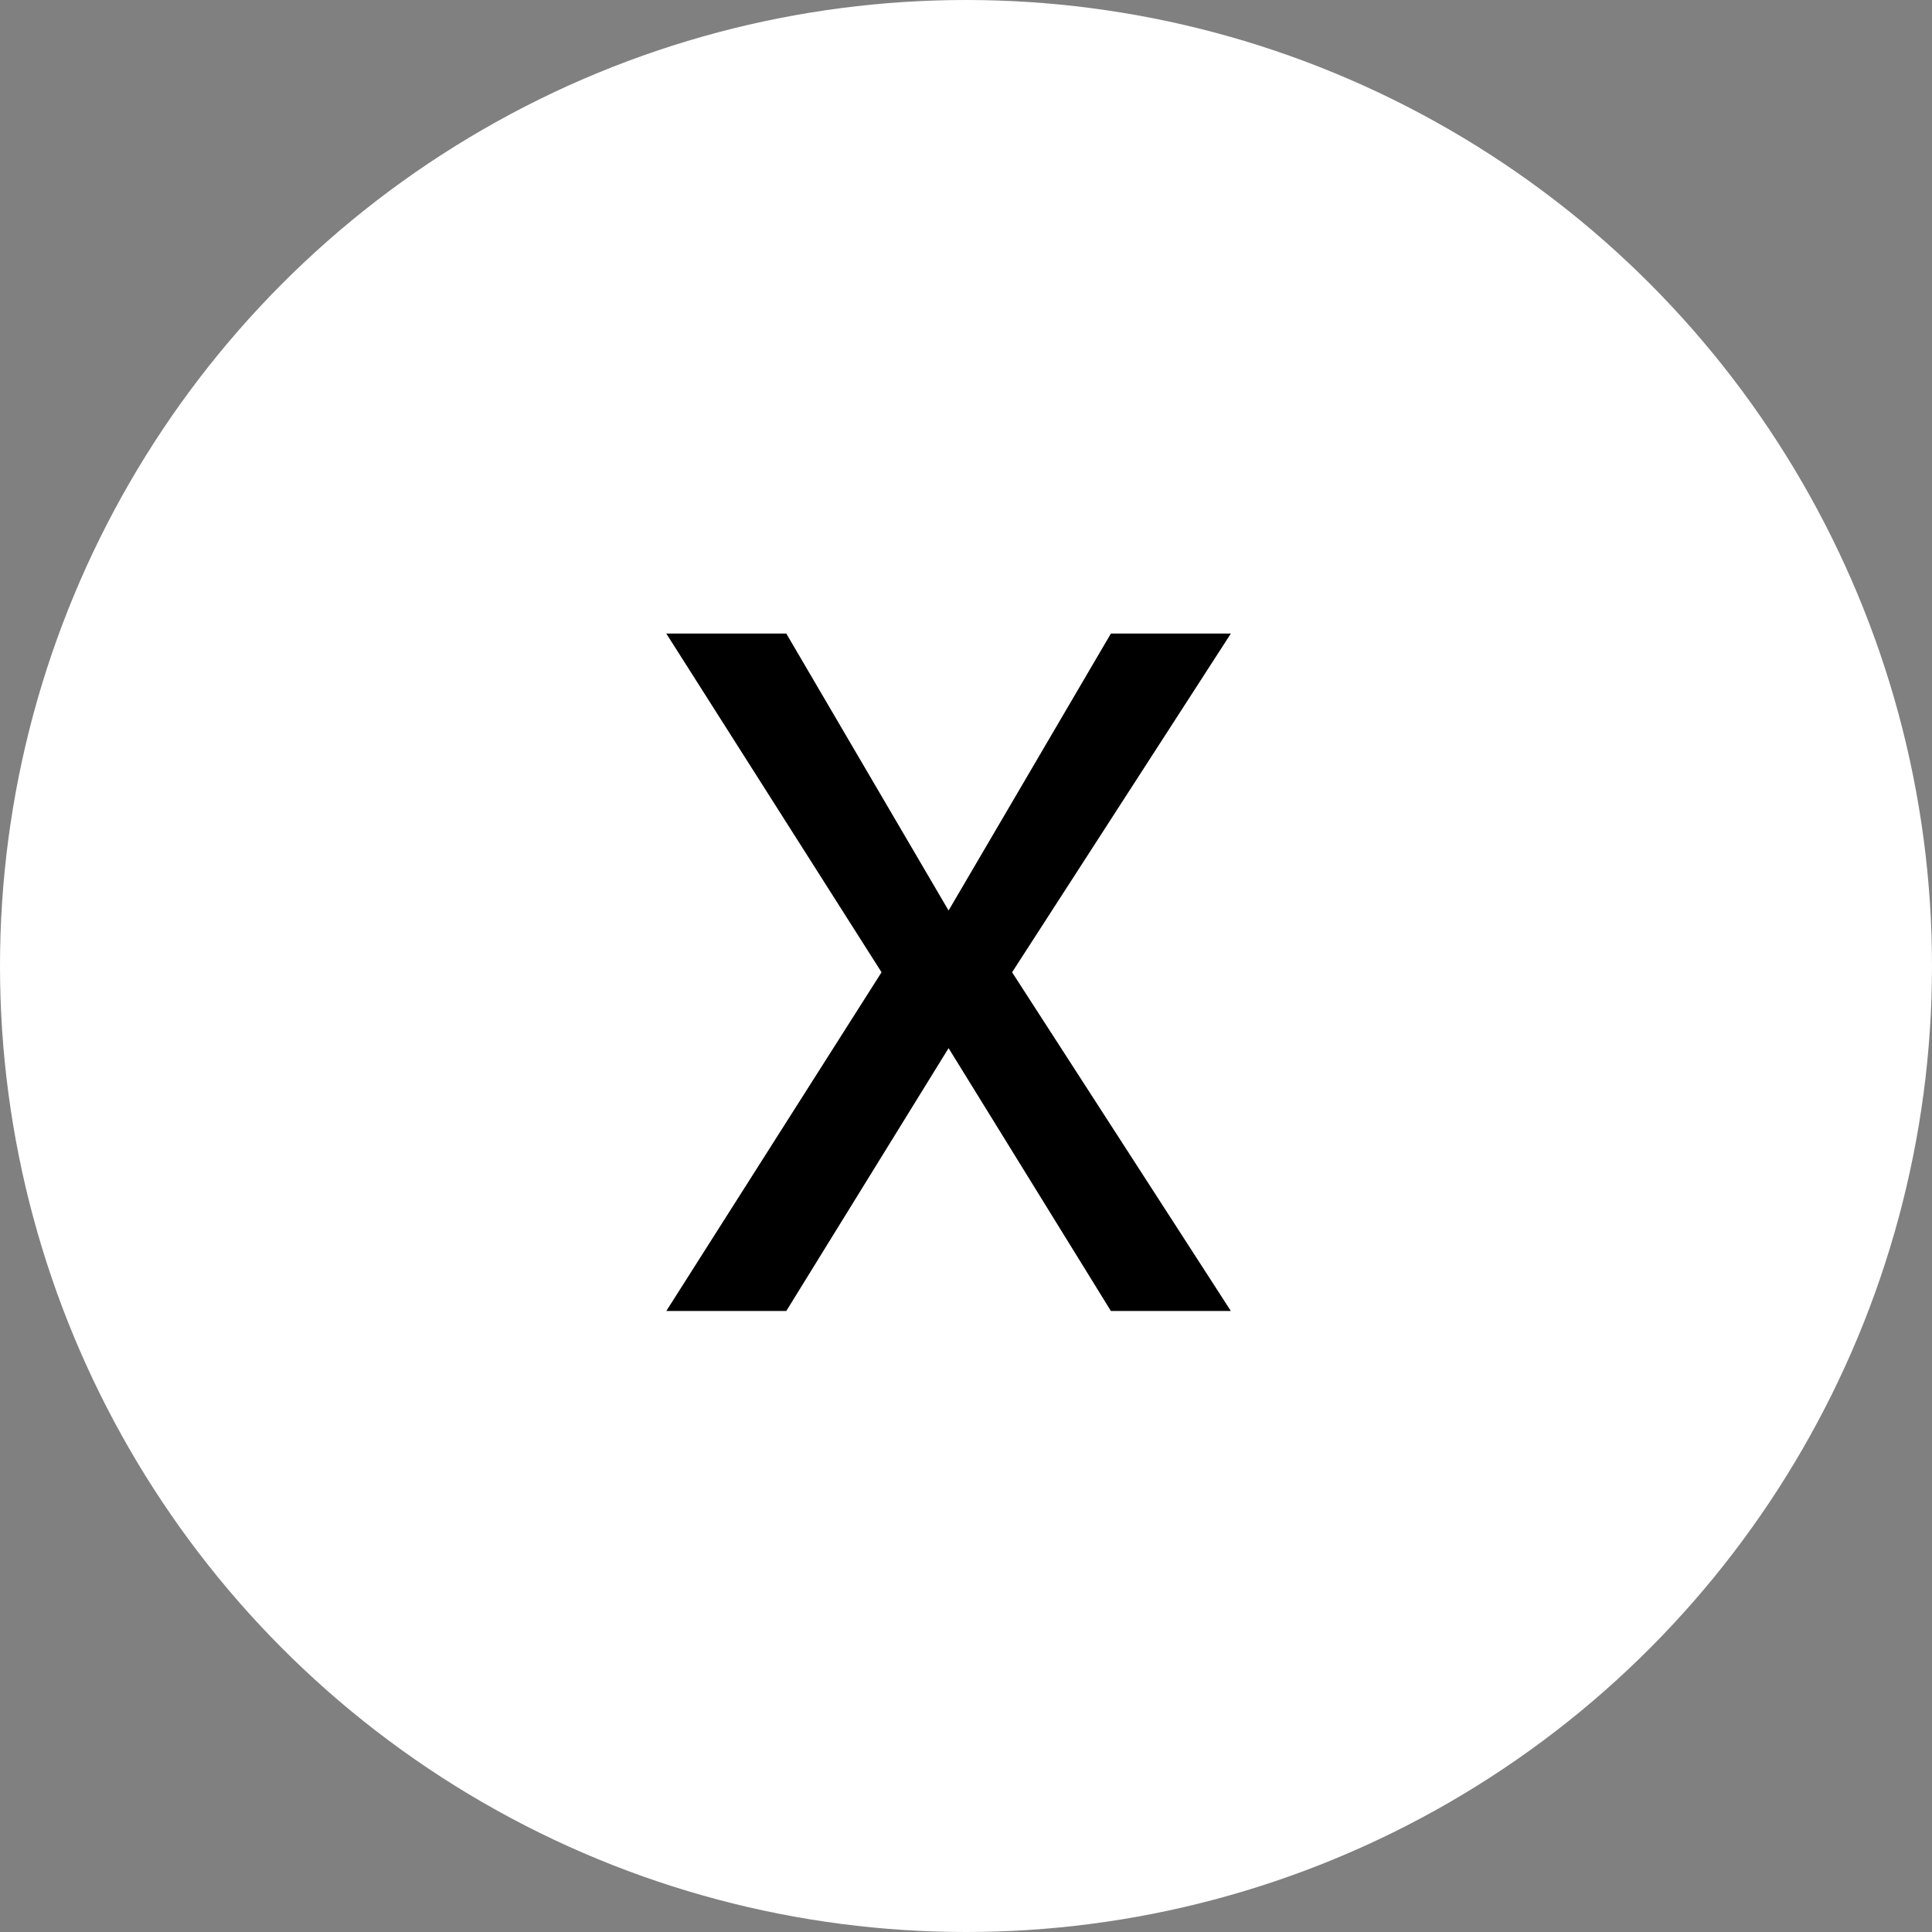
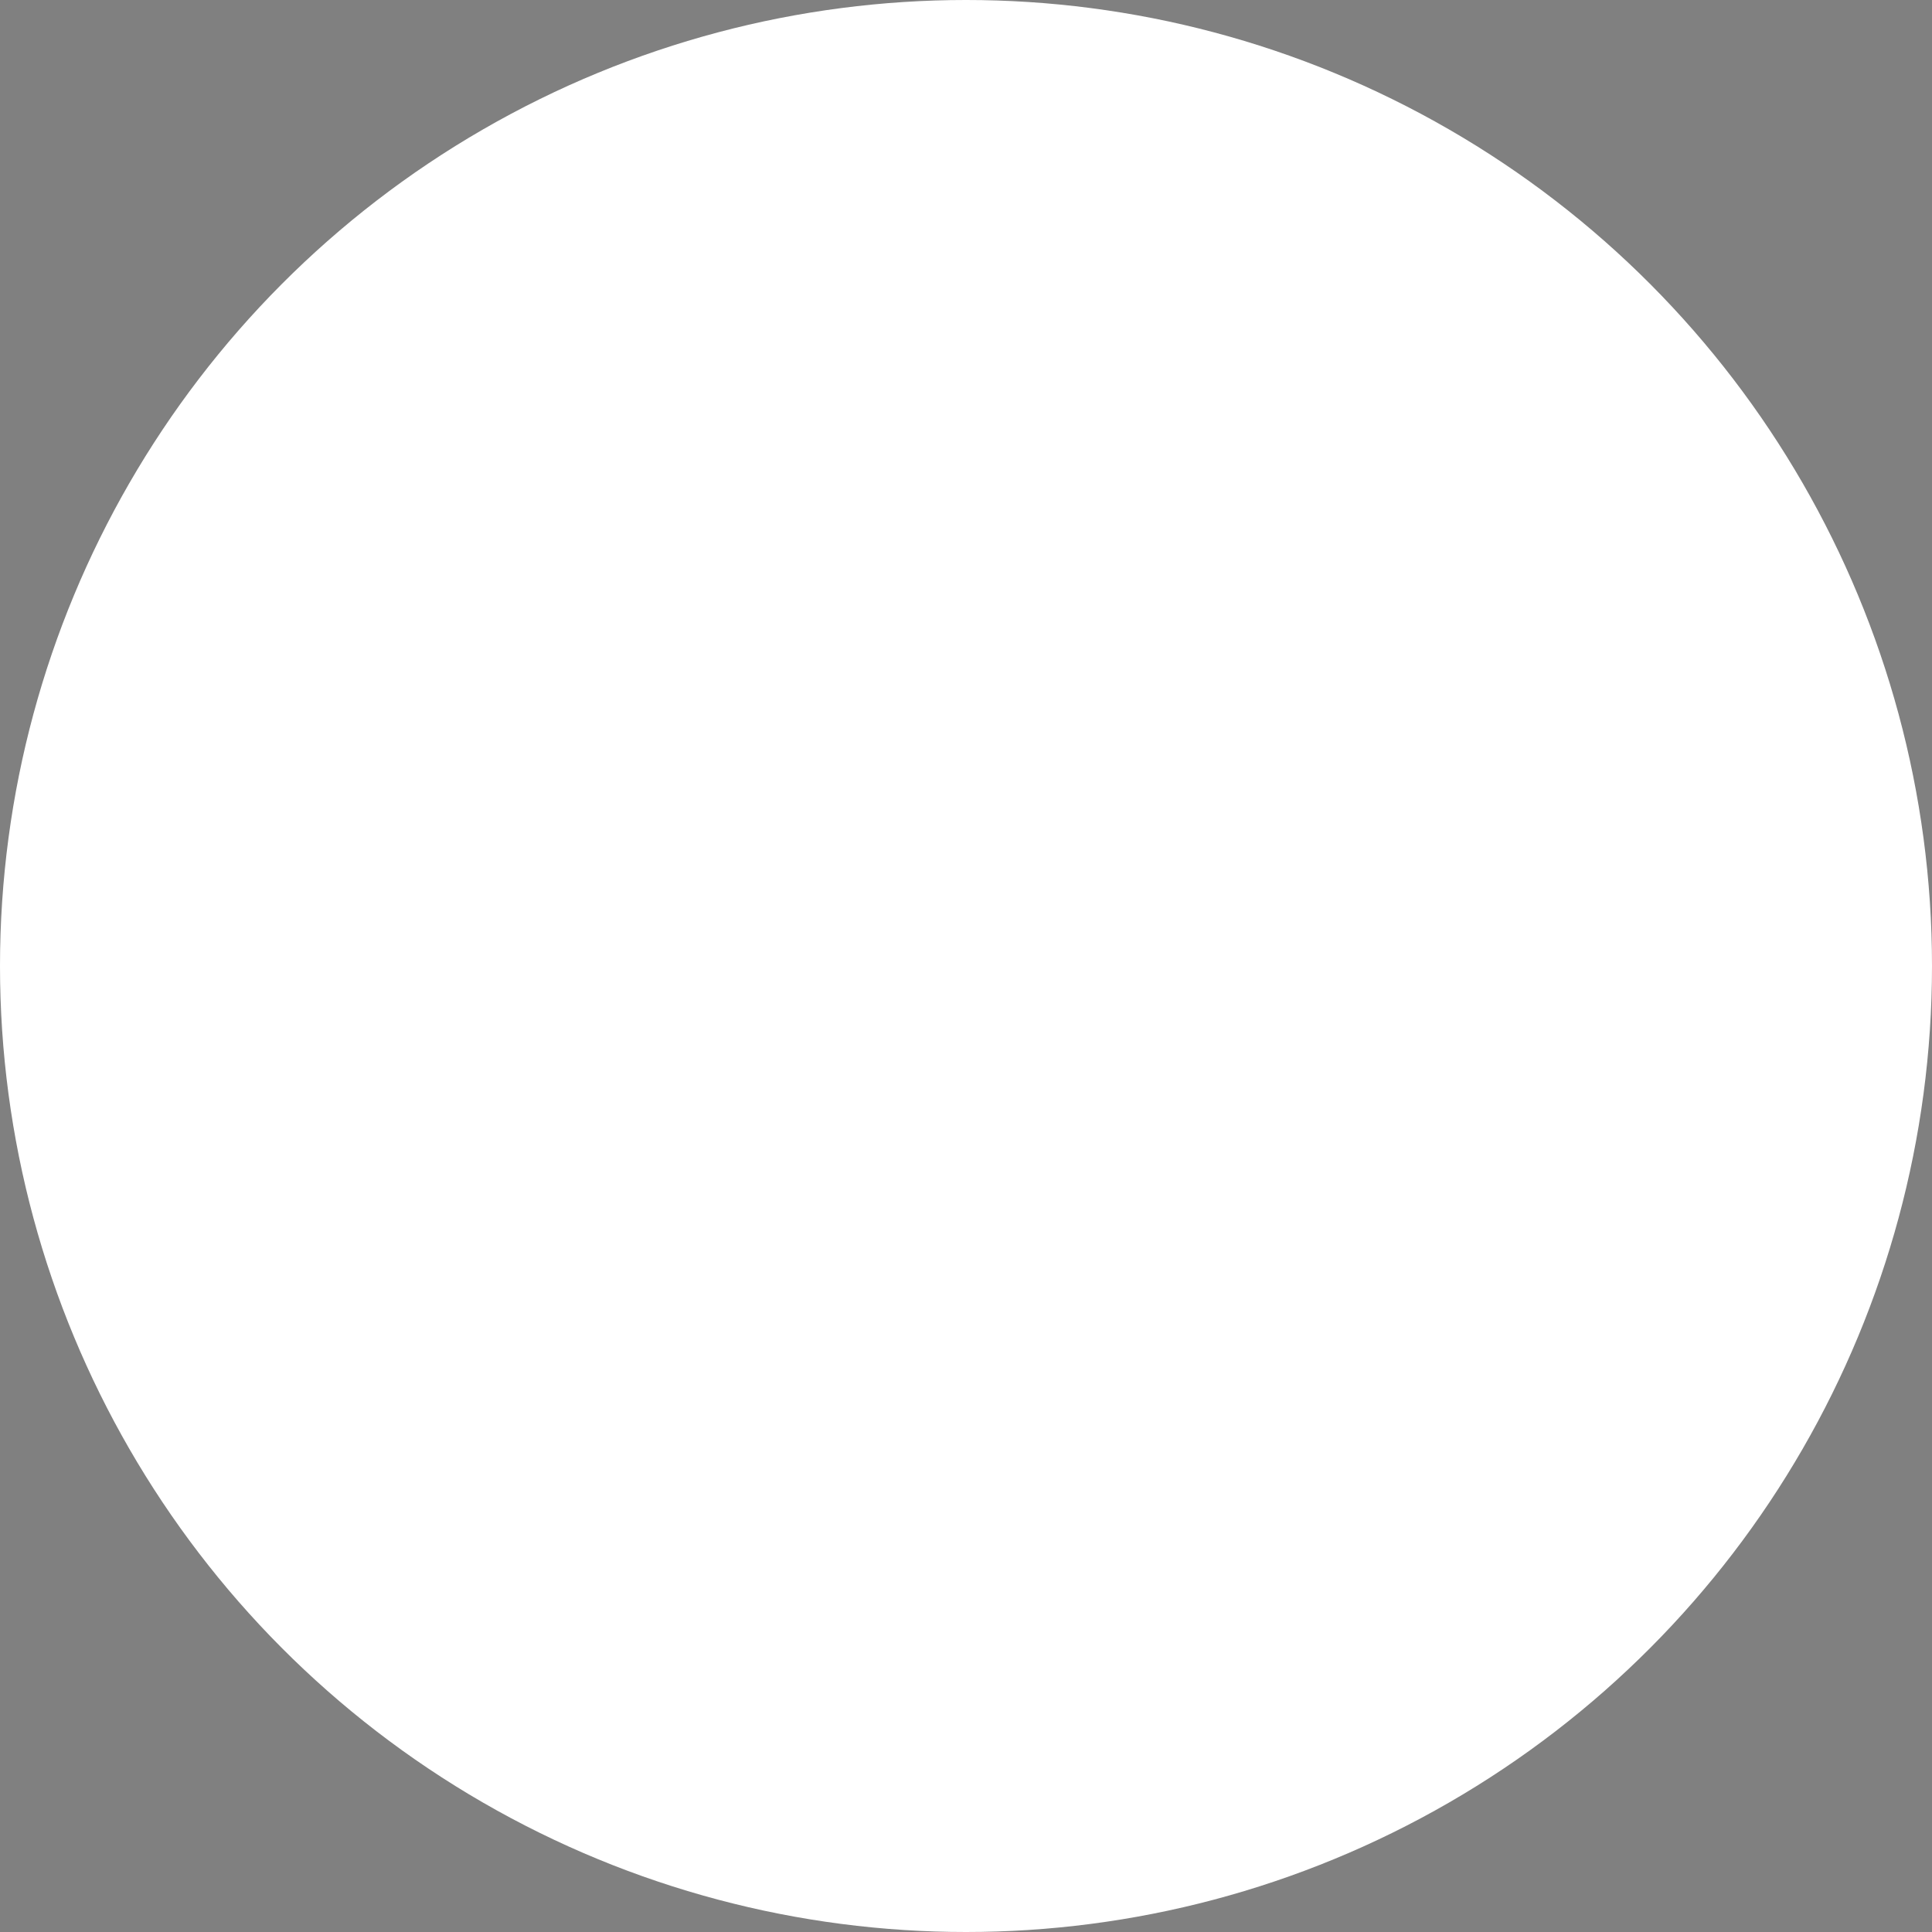
<svg xmlns="http://www.w3.org/2000/svg" width="56" height="56" viewBox="0 0 56 56" fill="none">
  <rect x="0" y="0" width="56" height="56" fill="#808080" stroke="none" />
  <circle cx="28" cy="28" r="28" fill="white" />
-   <path d="M22.791 18.364L27.495 26.392L32.2 18.364H35.677L29.336 28.182L35.677 38H32.2L27.495 30.381L22.791 38H19.313L25.552 28.182L19.313 18.364H22.791Z" fill="black" />
</svg>